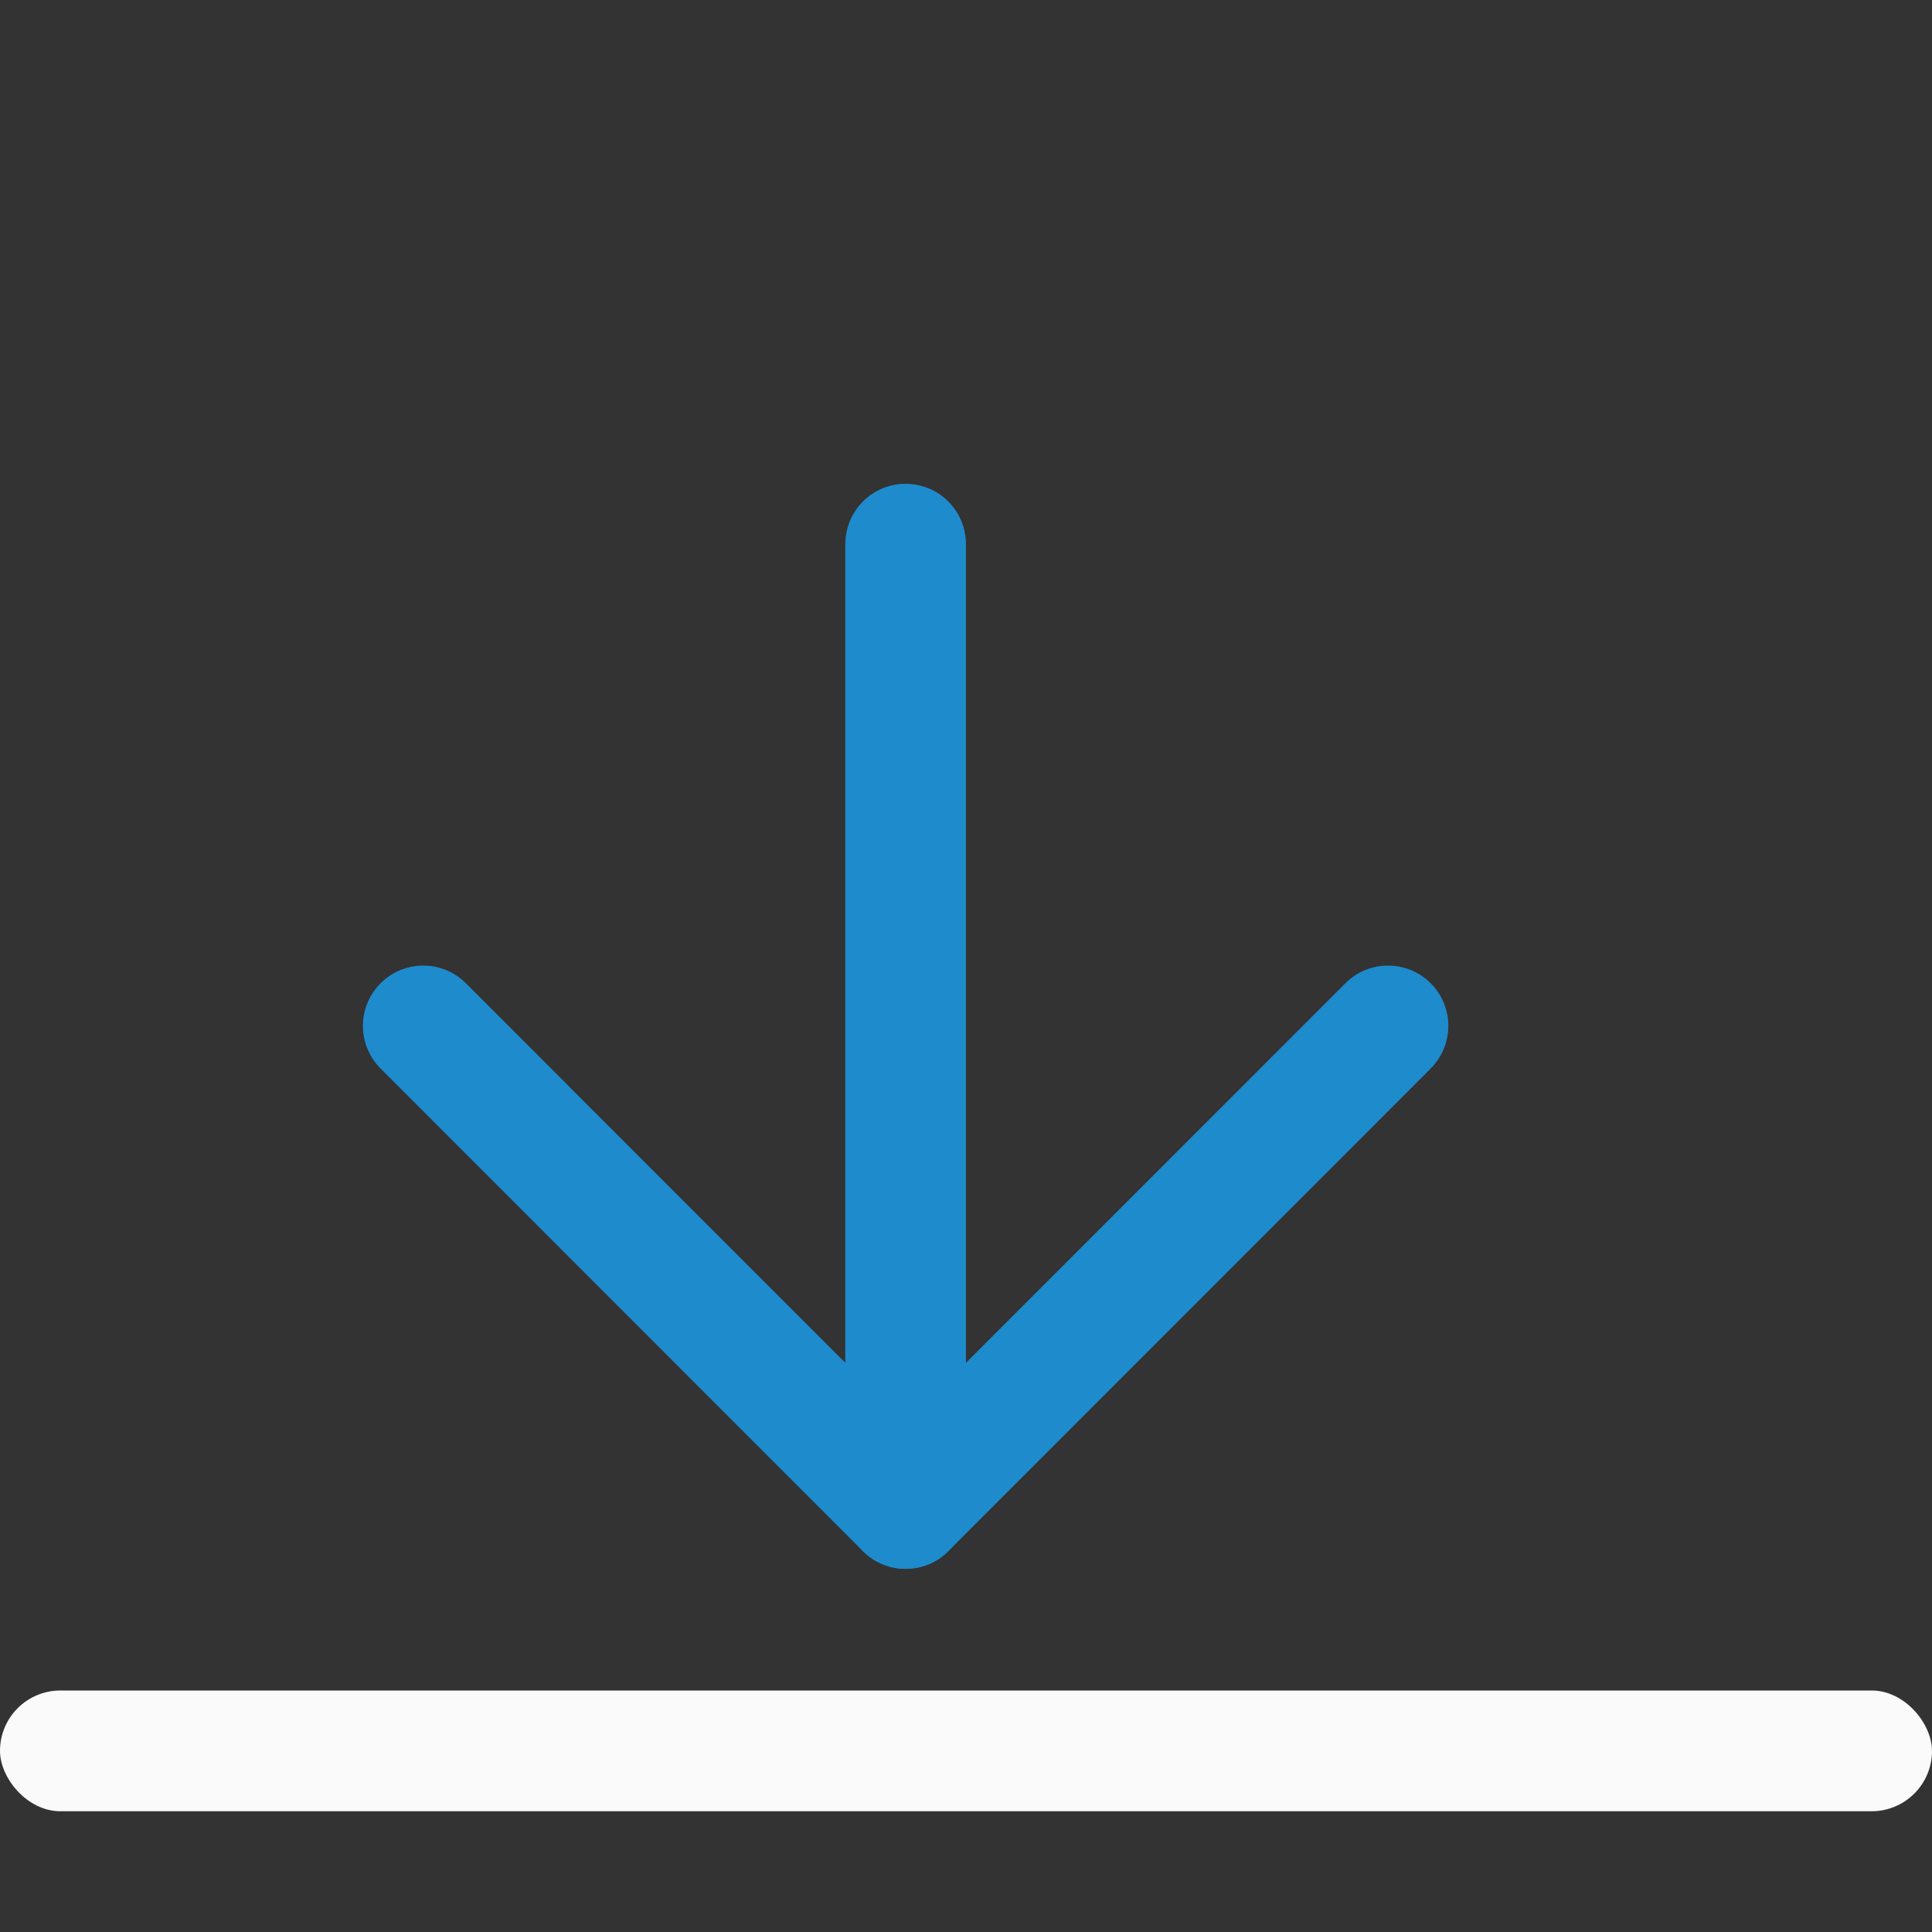
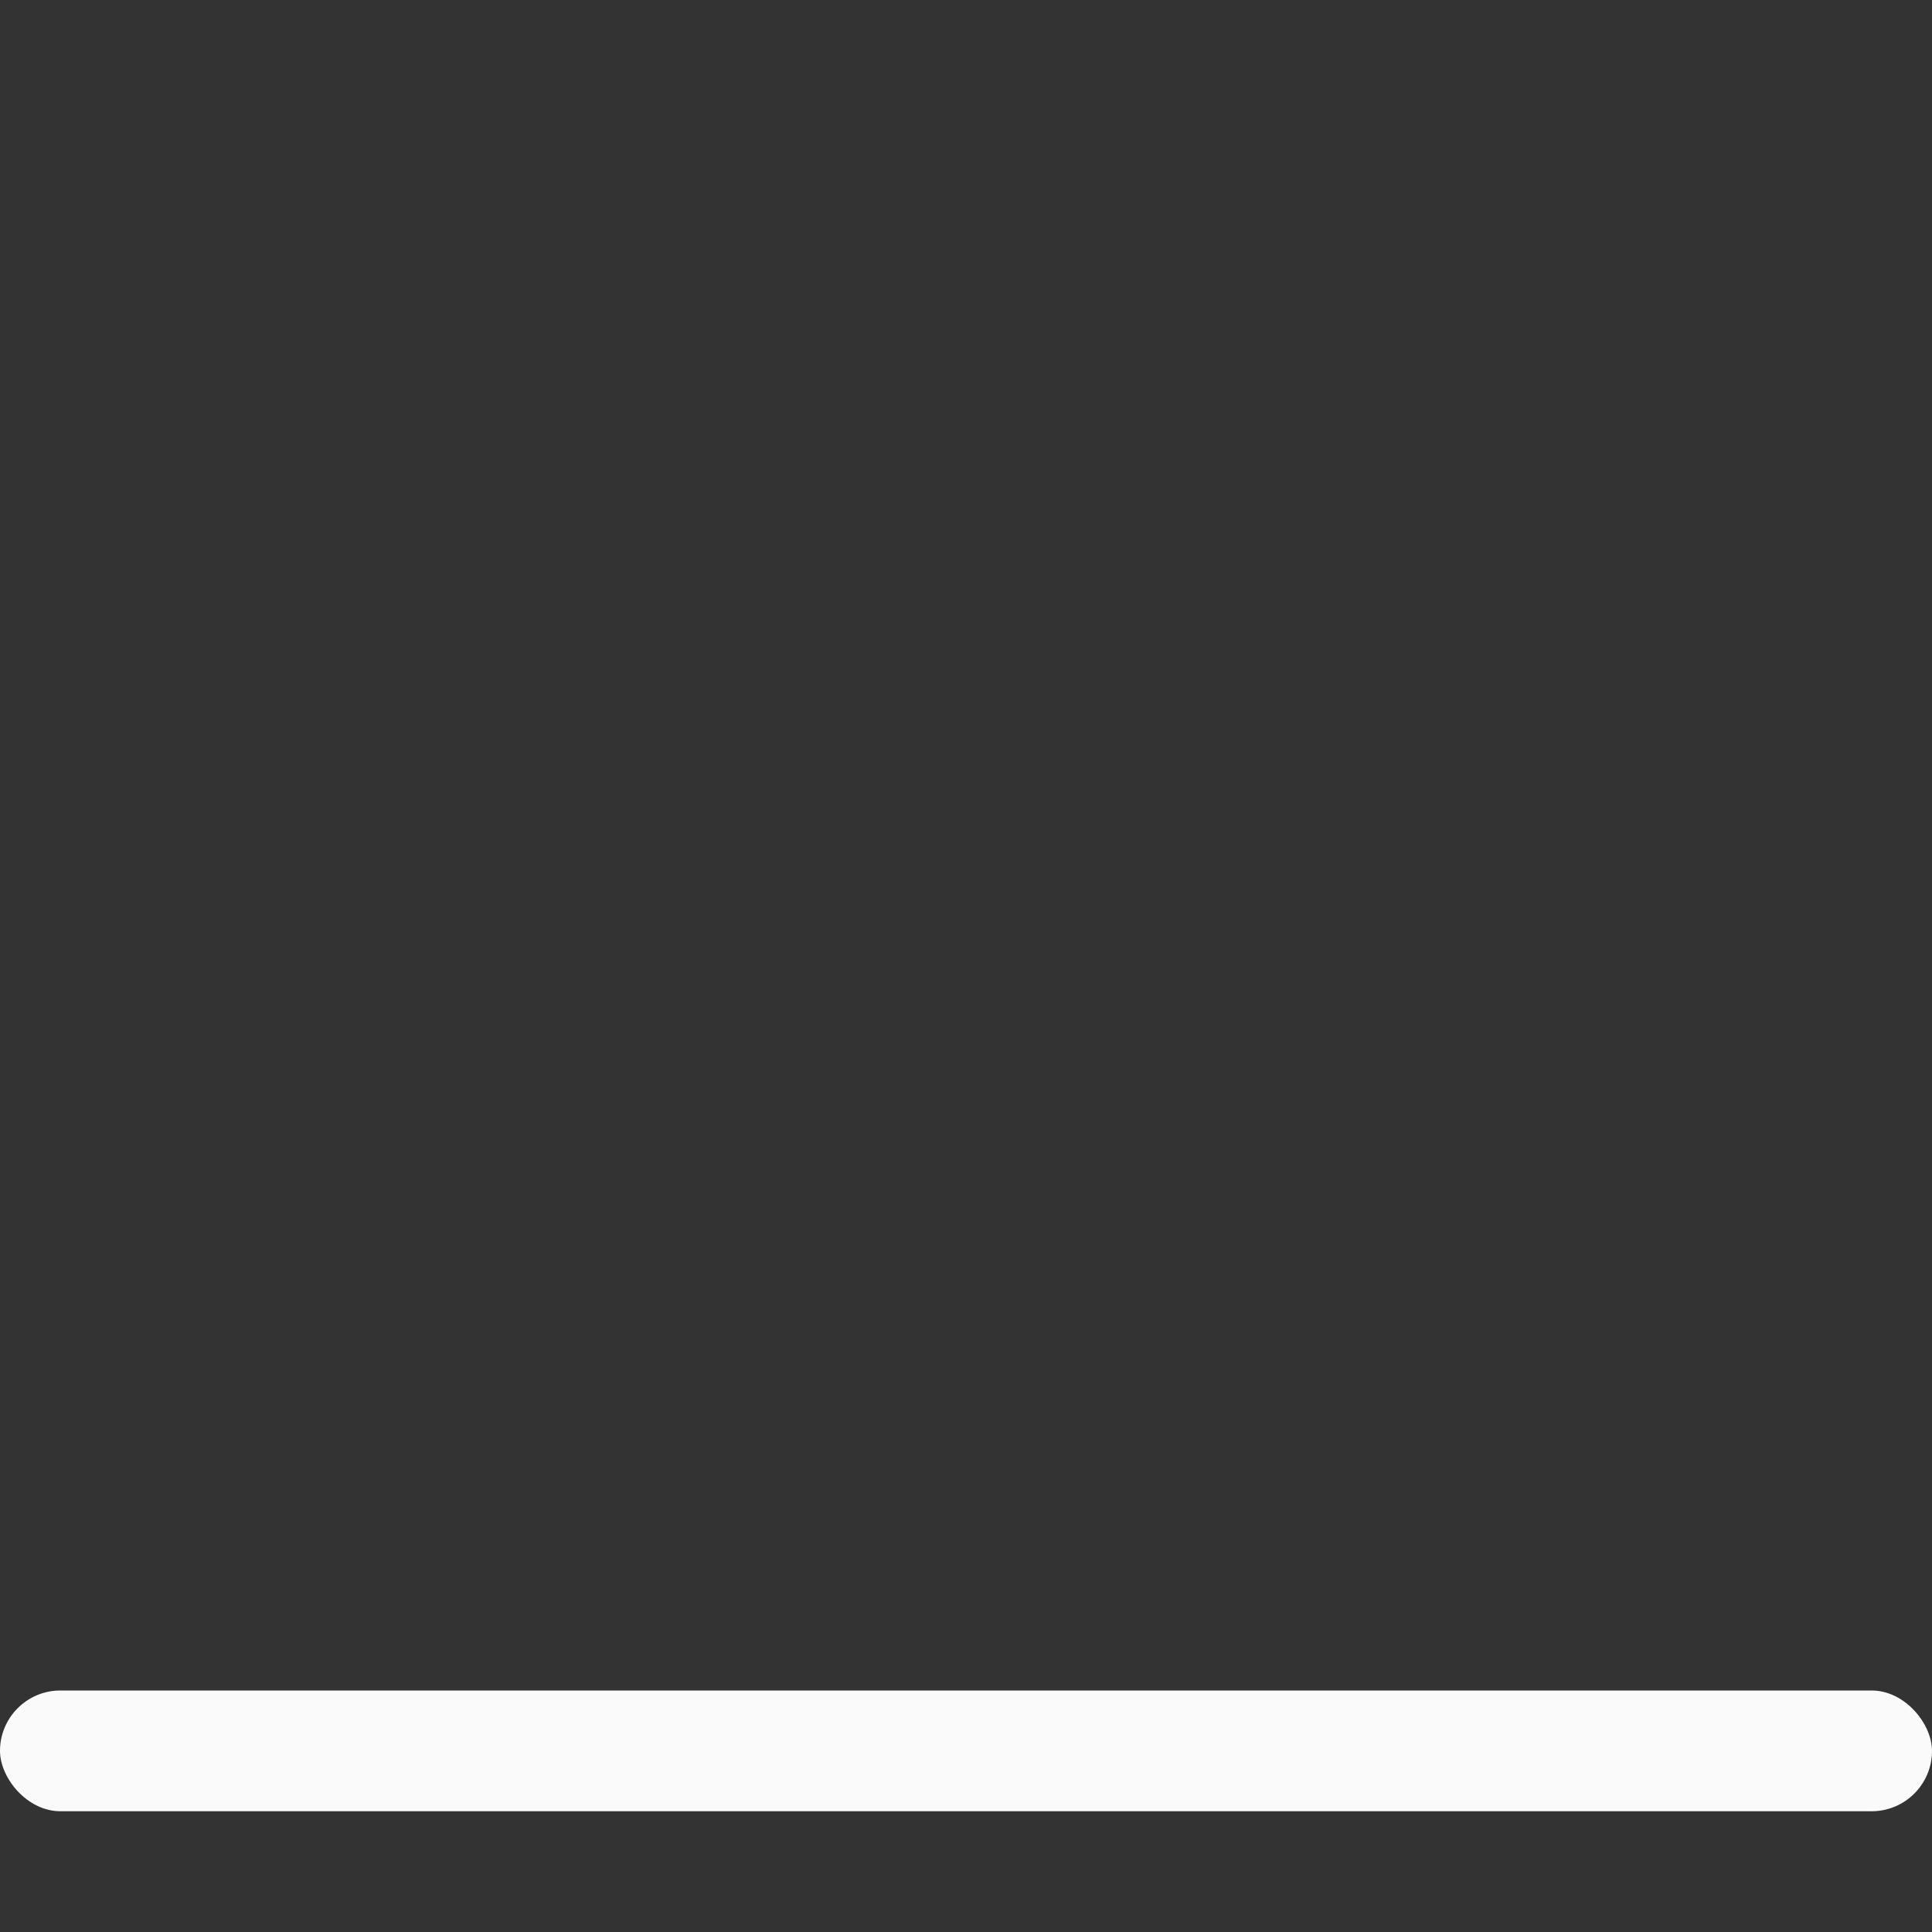
<svg xmlns="http://www.w3.org/2000/svg" viewBox="0 0 16 16">
  <rect x="0" y="0" width="16" height="16" fill="#333333" stroke="none" />
-   <path d="m11.495 8.496-3.995 3.997-3.995-3.997" fill="none" stroke="#1e8bcd" stroke-linecap="round" stroke-linejoin="round" stroke-width=".999" />
-   <path d="m7.5 12.493v-7.987" fill="none" stroke="#1e8bcd" stroke-linecap="round" stroke-linejoin="round" stroke-width=".999" />
  <rect fill="#fafafa" height="1" ry=".5" transform="scale(-1)" width="16" x="-16" y="-15" />
</svg>